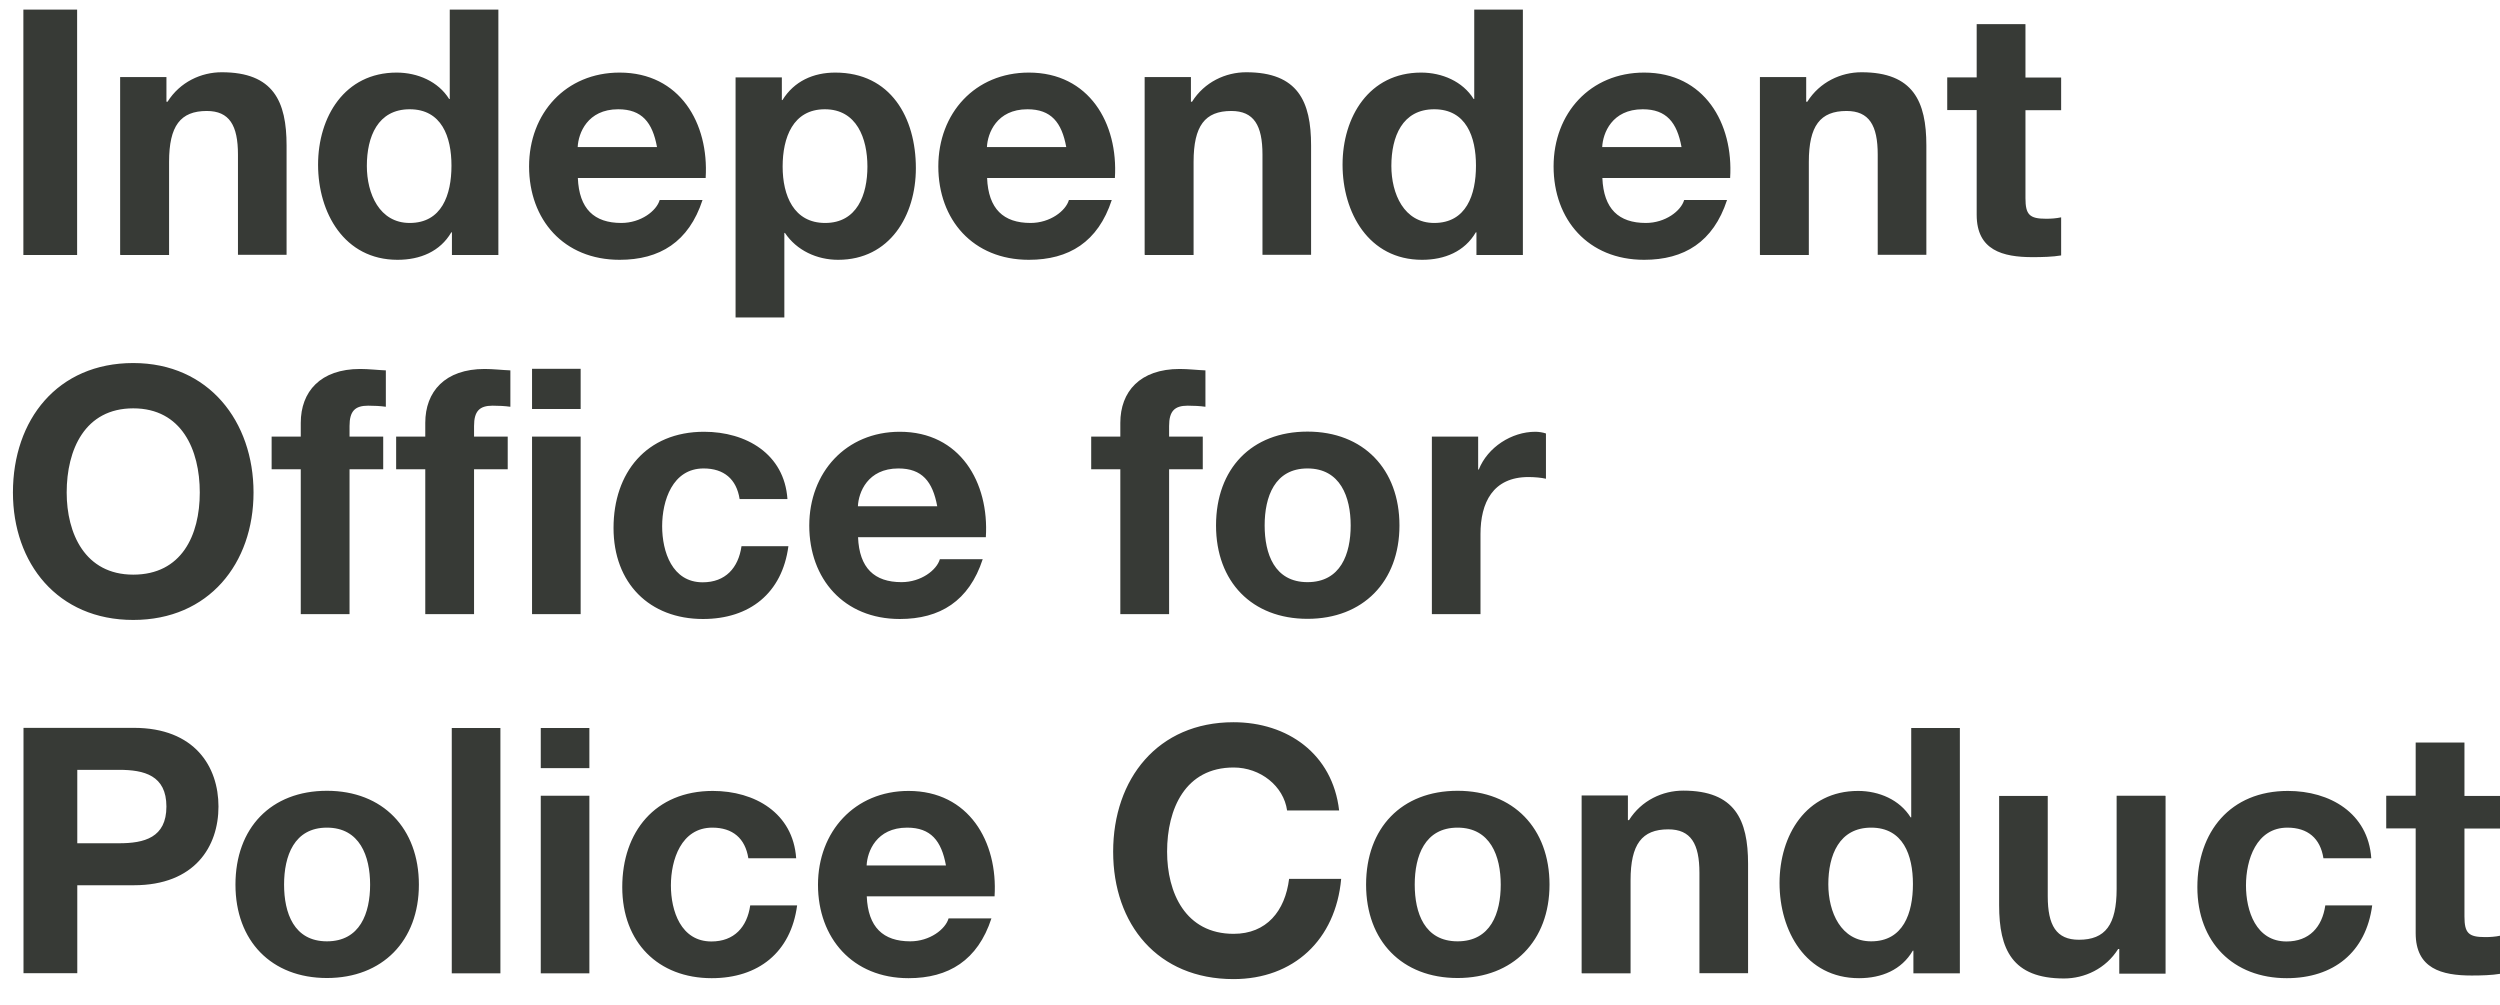
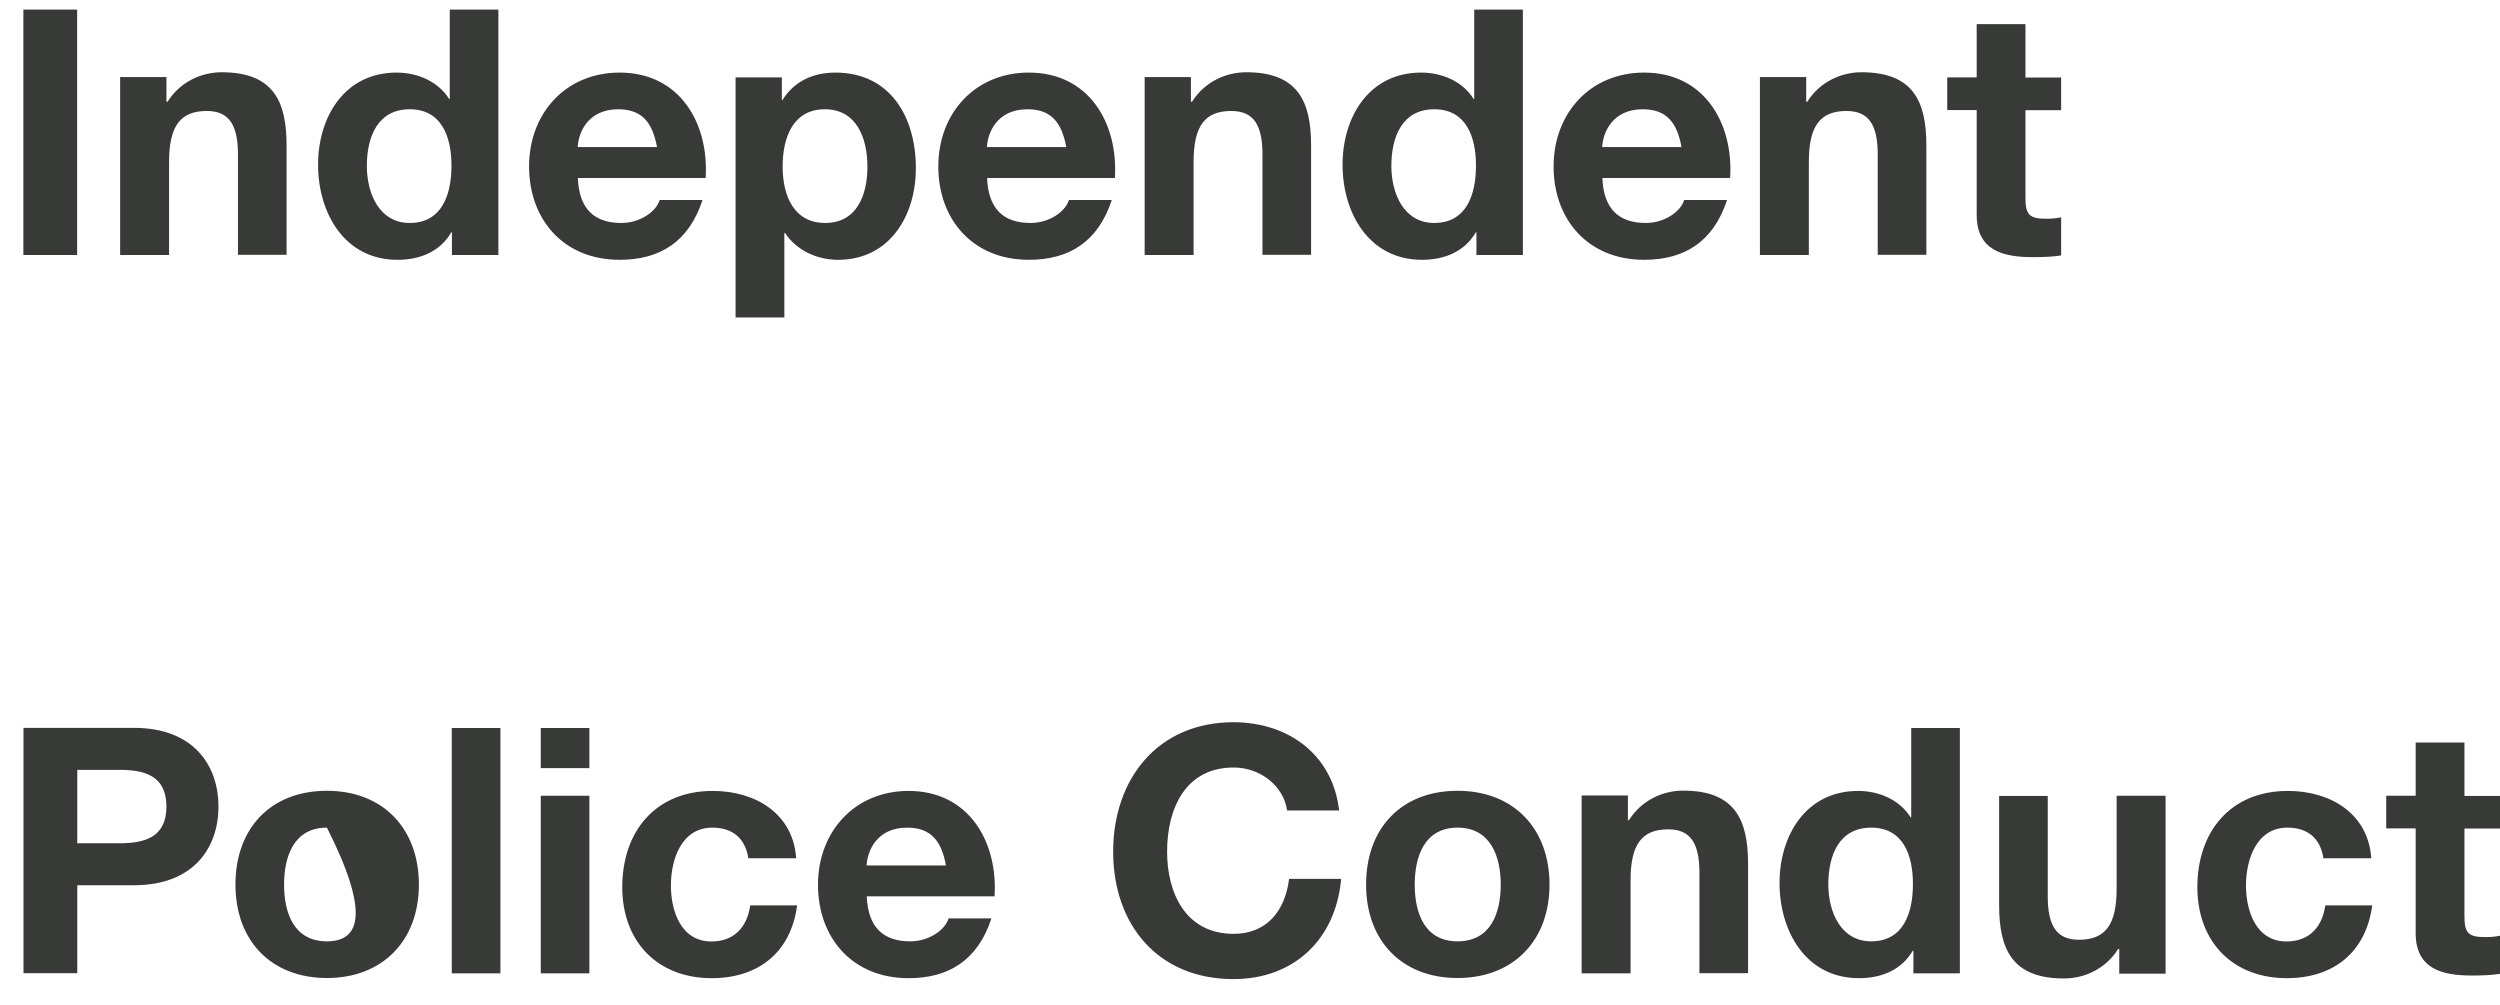
<svg xmlns="http://www.w3.org/2000/svg" width="92" height="37" viewBox="0 0 92 37" fill="#373a36">
-   <path d="M90.687 27.325H88.897V29.284H87.813V30.486H88.897V34.342C88.897 35.646 89.855 35.899 90.956 35.899C91.312 35.899 91.702 35.888 92.006 35.836V34.434C91.816 34.474 91.639 34.485 91.449 34.485C90.841 34.485 90.692 34.336 90.692 33.727V30.491H92.006V29.29H90.692V27.331L90.687 27.325ZM87.263 31.583C87.148 29.917 85.737 29.106 84.195 29.106C82.073 29.106 80.863 30.612 80.863 32.646C80.863 34.681 82.187 35.997 84.154 35.997C85.869 35.997 87.068 35.049 87.297 33.319H85.571C85.456 34.118 84.98 34.646 84.143 34.646C83.019 34.646 82.652 33.52 82.652 32.583C82.652 31.646 83.03 30.457 84.177 30.457C84.923 30.457 85.388 30.848 85.502 31.583H87.257H87.263ZM79.681 29.284H77.892V32.71C77.892 34.037 77.473 34.583 76.504 34.583C75.672 34.583 75.357 34.054 75.357 32.98V29.29H73.568V33.313C73.568 34.934 74.049 36.008 75.954 36.008C76.71 36.008 77.49 35.652 77.949 34.922H77.989V35.83H79.693V29.296L79.681 29.284ZM70.396 32.532C70.396 33.606 70.041 34.641 68.859 34.641C67.747 34.641 67.282 33.566 67.282 32.543C67.282 31.468 67.684 30.457 68.859 30.457C70.035 30.457 70.396 31.468 70.396 32.532ZM70.419 35.819H72.123V26.79H70.333V30.078H70.31C69.909 29.434 69.152 29.106 68.378 29.106C66.462 29.106 65.487 30.738 65.487 32.497C65.487 34.255 66.445 35.997 68.412 35.997C69.244 35.997 69.978 35.692 70.391 34.985H70.413V35.819H70.419ZM58.215 35.819H60.005V32.394C60.005 31.066 60.423 30.52 61.392 30.52C62.224 30.52 62.539 31.049 62.539 32.123V35.813H64.329V31.79C64.329 30.169 63.847 29.095 61.943 29.095C61.186 29.095 60.406 29.451 59.947 30.181H59.907V29.273H58.204V35.807L58.215 35.819ZM52.062 32.554C52.062 31.503 52.429 30.457 53.639 30.457C54.849 30.457 55.227 31.509 55.227 32.554C55.227 33.6 54.86 34.641 53.639 34.641C52.417 34.641 52.062 33.589 52.062 32.554ZM50.272 32.554C50.272 34.629 51.597 35.991 53.639 35.991C55.68 35.991 57.022 34.623 57.022 32.554C57.022 30.486 55.698 29.101 53.639 29.101C51.58 29.101 50.272 30.468 50.272 32.554ZM49.28 29.825C49.039 27.738 47.376 26.578 45.392 26.578C42.605 26.578 40.964 28.664 40.964 31.342C40.964 34.02 42.605 36.031 45.392 36.031C47.6 36.031 49.154 34.589 49.355 32.342H47.439C47.29 33.531 46.608 34.365 45.398 34.365C43.62 34.365 42.949 32.848 42.949 31.342C42.949 29.761 43.62 28.244 45.398 28.244C46.384 28.244 47.239 28.928 47.365 29.825H49.28ZM31.892 31.848C31.915 31.342 32.247 30.457 33.383 30.457C34.255 30.457 34.645 30.94 34.811 31.848H31.897H31.892ZM36.6 32.986C36.726 30.974 35.654 29.106 33.434 29.106C31.456 29.106 30.102 30.601 30.102 32.56C30.102 34.52 31.375 35.997 33.434 35.997C34.908 35.997 35.981 35.342 36.485 33.796H34.908C34.794 34.198 34.214 34.641 33.498 34.641C32.5 34.641 31.943 34.123 31.897 32.986H36.606H36.6ZM29.299 31.583C29.185 29.917 27.774 29.106 26.231 29.106C24.109 29.106 22.899 30.612 22.899 32.646C22.899 34.681 24.224 35.997 26.191 35.997C27.906 35.997 29.105 35.049 29.334 33.319H27.608C27.493 34.118 27.017 34.646 26.18 34.646C25.056 34.646 24.689 33.52 24.689 32.583C24.689 31.646 25.067 30.457 26.214 30.457C26.96 30.457 27.424 30.848 27.539 31.583H29.294H29.299ZM21.689 26.79H19.9V28.267H21.689V26.79ZM19.9 35.819H21.689V29.284H19.9V35.819ZM16.625 35.819H18.415V26.79H16.625V35.819ZM10.454 32.554C10.454 31.503 10.821 30.457 12.031 30.457C13.242 30.457 13.62 31.509 13.62 32.554C13.62 33.6 13.253 34.641 12.031 34.641C10.81 34.641 10.454 33.589 10.454 32.554ZM8.665 32.554C8.665 34.629 9.99 35.991 12.031 35.991C14.073 35.991 15.415 34.623 15.415 32.554C15.415 30.486 14.09 29.101 12.031 29.101C9.973 29.101 8.665 30.468 8.665 32.554ZM2.844 28.33H4.381C5.304 28.33 6.124 28.532 6.124 29.681C6.124 30.83 5.304 31.032 4.381 31.032H2.844V28.325V28.33ZM0.865 35.813H2.844V32.577H4.926C7.174 32.577 8.04 31.146 8.04 29.681C8.04 28.215 7.168 26.785 4.926 26.785H0.865V35.813Z" fill="#373A36" />
-   <path d="M52.693 22.601H54.482V19.653C54.482 18.503 54.935 17.555 56.248 17.555C56.46 17.555 56.73 17.578 56.891 17.618V15.952C56.776 15.912 56.627 15.889 56.501 15.889C55.629 15.889 54.746 16.457 54.419 17.279H54.396V16.067H52.693V22.601ZM46.539 19.337C46.539 18.285 46.906 17.239 48.116 17.239C49.326 17.239 49.705 18.291 49.705 19.337C49.705 20.383 49.338 21.423 48.116 21.423C46.895 21.423 46.539 20.371 46.539 19.337ZM44.75 19.337C44.75 21.411 46.074 22.773 48.116 22.773C50.158 22.773 51.5 21.406 51.5 19.337C51.5 17.268 50.175 15.883 48.116 15.883C46.057 15.883 44.75 17.25 44.75 19.337ZM41.234 22.601H43.023V17.268H44.262V16.067H43.023V15.676C43.023 15.13 43.224 14.929 43.706 14.929C43.935 14.929 44.147 14.94 44.36 14.969V13.63C44.056 13.618 43.729 13.578 43.413 13.578C41.951 13.578 41.228 14.412 41.228 15.561V16.067H40.156V17.268H41.228V22.601H41.234ZM31.571 18.63C31.593 18.124 31.926 17.239 33.062 17.239C33.933 17.239 34.323 17.722 34.49 18.63H31.576H31.571ZM36.279 19.768C36.405 17.756 35.333 15.889 33.113 15.889C31.135 15.889 29.781 17.383 29.781 19.342C29.781 21.302 31.055 22.779 33.113 22.779C34.587 22.779 35.66 22.124 36.164 20.578H34.587C34.472 20.98 33.893 21.423 33.176 21.423C32.178 21.423 31.622 20.906 31.576 19.768H36.285H36.279ZM28.978 18.365C28.864 16.699 27.453 15.889 25.91 15.889C23.788 15.889 22.578 17.394 22.578 19.429C22.578 21.463 23.903 22.779 25.87 22.779C27.585 22.779 28.783 21.831 29.013 20.101H27.287C27.172 20.9 26.696 21.429 25.859 21.429C24.735 21.429 24.367 20.302 24.367 19.365C24.367 18.429 24.746 17.239 25.893 17.239C26.639 17.239 27.103 17.63 27.218 18.365H28.973H28.978ZM21.368 13.572H19.579V15.05H21.368V13.572ZM19.579 22.601H21.368V16.067H19.579V22.601ZM15.656 22.601H17.445V17.268H18.684V16.067H17.445V15.676C17.445 15.13 17.646 14.929 18.128 14.929C18.357 14.929 18.569 14.94 18.782 14.969V13.63C18.478 13.618 18.151 13.578 17.835 13.578C16.373 13.578 15.65 14.412 15.65 15.561V16.067H14.578V17.268H15.65V22.601H15.656ZM11.074 22.601H12.863V17.268H14.102V16.067H12.863V15.676C12.863 15.13 13.064 14.929 13.546 14.929C13.775 14.929 13.987 14.94 14.199 14.969V13.63C13.895 13.618 13.569 13.578 13.253 13.578C11.791 13.578 11.068 14.412 11.068 15.561V16.067H9.996V17.268H11.068V22.601H11.074ZM2.454 18.124C2.454 16.544 3.125 15.027 4.903 15.027C6.681 15.027 7.352 16.544 7.352 18.124C7.352 19.704 6.681 21.147 4.903 21.147C3.125 21.147 2.454 19.63 2.454 18.124ZM0.476 18.124C0.476 20.727 2.116 22.814 4.903 22.814C7.69 22.814 9.33 20.727 9.33 18.124C9.33 15.521 7.69 13.36 4.903 13.36C2.116 13.36 0.476 15.446 0.476 18.124Z" fill="#373A36" />
+   <path d="M90.687 27.325H88.897V29.284H87.813V30.486H88.897V34.342C88.897 35.646 89.855 35.899 90.956 35.899C91.312 35.899 91.702 35.888 92.006 35.836V34.434C91.816 34.474 91.639 34.485 91.449 34.485C90.841 34.485 90.692 34.336 90.692 33.727V30.491H92.006V29.29H90.692V27.331L90.687 27.325ZM87.263 31.583C87.148 29.917 85.737 29.106 84.195 29.106C82.073 29.106 80.863 30.612 80.863 32.646C80.863 34.681 82.187 35.997 84.154 35.997C85.869 35.997 87.068 35.049 87.297 33.319H85.571C85.456 34.118 84.98 34.646 84.143 34.646C83.019 34.646 82.652 33.52 82.652 32.583C82.652 31.646 83.03 30.457 84.177 30.457C84.923 30.457 85.388 30.848 85.502 31.583H87.257H87.263ZM79.681 29.284H77.892V32.71C77.892 34.037 77.473 34.583 76.504 34.583C75.672 34.583 75.357 34.054 75.357 32.98V29.29H73.568V33.313C73.568 34.934 74.049 36.008 75.954 36.008C76.71 36.008 77.49 35.652 77.949 34.922H77.989V35.83H79.693V29.296L79.681 29.284ZM70.396 32.532C70.396 33.606 70.041 34.641 68.859 34.641C67.747 34.641 67.282 33.566 67.282 32.543C67.282 31.468 67.684 30.457 68.859 30.457C70.035 30.457 70.396 31.468 70.396 32.532ZM70.419 35.819H72.123V26.79H70.333V30.078H70.31C69.909 29.434 69.152 29.106 68.378 29.106C66.462 29.106 65.487 30.738 65.487 32.497C65.487 34.255 66.445 35.997 68.412 35.997C69.244 35.997 69.978 35.692 70.391 34.985H70.413V35.819H70.419ZM58.215 35.819H60.005V32.394C60.005 31.066 60.423 30.52 61.392 30.52C62.224 30.52 62.539 31.049 62.539 32.123V35.813H64.329V31.79C64.329 30.169 63.847 29.095 61.943 29.095C61.186 29.095 60.406 29.451 59.947 30.181H59.907V29.273H58.204V35.807L58.215 35.819ZM52.062 32.554C52.062 31.503 52.429 30.457 53.639 30.457C54.849 30.457 55.227 31.509 55.227 32.554C55.227 33.6 54.86 34.641 53.639 34.641C52.417 34.641 52.062 33.589 52.062 32.554ZM50.272 32.554C50.272 34.629 51.597 35.991 53.639 35.991C55.68 35.991 57.022 34.623 57.022 32.554C57.022 30.486 55.698 29.101 53.639 29.101C51.58 29.101 50.272 30.468 50.272 32.554ZM49.28 29.825C49.039 27.738 47.376 26.578 45.392 26.578C42.605 26.578 40.964 28.664 40.964 31.342C40.964 34.02 42.605 36.031 45.392 36.031C47.6 36.031 49.154 34.589 49.355 32.342H47.439C47.29 33.531 46.608 34.365 45.398 34.365C43.62 34.365 42.949 32.848 42.949 31.342C42.949 29.761 43.62 28.244 45.398 28.244C46.384 28.244 47.239 28.928 47.365 29.825H49.28ZM31.892 31.848C31.915 31.342 32.247 30.457 33.383 30.457C34.255 30.457 34.645 30.94 34.811 31.848H31.897H31.892ZM36.6 32.986C36.726 30.974 35.654 29.106 33.434 29.106C31.456 29.106 30.102 30.601 30.102 32.56C30.102 34.52 31.375 35.997 33.434 35.997C34.908 35.997 35.981 35.342 36.485 33.796H34.908C34.794 34.198 34.214 34.641 33.498 34.641C32.5 34.641 31.943 34.123 31.897 32.986H36.606H36.6ZM29.299 31.583C29.185 29.917 27.774 29.106 26.231 29.106C24.109 29.106 22.899 30.612 22.899 32.646C22.899 34.681 24.224 35.997 26.191 35.997C27.906 35.997 29.105 35.049 29.334 33.319H27.608C27.493 34.118 27.017 34.646 26.18 34.646C25.056 34.646 24.689 33.52 24.689 32.583C24.689 31.646 25.067 30.457 26.214 30.457C26.96 30.457 27.424 30.848 27.539 31.583H29.294H29.299ZM21.689 26.79H19.9V28.267H21.689V26.79ZM19.9 35.819H21.689V29.284H19.9V35.819ZM16.625 35.819H18.415V26.79H16.625V35.819ZM10.454 32.554C10.454 31.503 10.821 30.457 12.031 30.457C13.62 33.6 13.253 34.641 12.031 34.641C10.81 34.641 10.454 33.589 10.454 32.554ZM8.665 32.554C8.665 34.629 9.99 35.991 12.031 35.991C14.073 35.991 15.415 34.623 15.415 32.554C15.415 30.486 14.09 29.101 12.031 29.101C9.973 29.101 8.665 30.468 8.665 32.554ZM2.844 28.33H4.381C5.304 28.33 6.124 28.532 6.124 29.681C6.124 30.83 5.304 31.032 4.381 31.032H2.844V28.325V28.33ZM0.865 35.813H2.844V32.577H4.926C7.174 32.577 8.04 31.146 8.04 29.681C8.04 28.215 7.168 26.785 4.926 26.785H0.865V35.813Z" fill="#373A36" />
  <path d="M74.531 0.889H72.742V2.849H71.658V4.05H72.742V7.906C72.742 9.211 73.7 9.463 74.801 9.463C75.156 9.463 75.546 9.452 75.85 9.4V7.998C75.661 8.038 75.483 8.05 75.294 8.05C74.686 8.05 74.537 7.9 74.537 7.291V4.056H75.85V2.854H74.537V0.895L74.531 0.889ZM64.776 9.383H66.565V5.958C66.565 4.63 66.984 4.084 67.953 4.084C68.785 4.084 69.1 4.613 69.1 5.688V9.377H70.89V5.354C70.89 3.734 70.408 2.659 68.504 2.659C67.747 2.659 66.967 3.015 66.508 3.745H66.468V2.837H64.765V9.371L64.776 9.383ZM58.961 5.412C58.984 4.906 59.316 4.021 60.452 4.021C61.324 4.021 61.714 4.504 61.88 5.412H58.967H58.961ZM63.669 6.55C63.795 4.538 62.723 2.671 60.504 2.671C58.525 2.671 57.172 4.165 57.172 6.124C57.172 8.084 58.445 9.561 60.504 9.561C61.977 9.561 63.05 8.906 63.555 7.36H61.977C61.863 7.762 61.283 8.205 60.567 8.205C59.569 8.205 59.013 7.688 58.967 6.55H63.675H63.669ZM54.316 6.096C54.316 7.17 53.96 8.205 52.779 8.205C51.666 8.205 51.202 7.13 51.202 6.107C51.202 5.033 51.603 4.021 52.779 4.021C53.954 4.021 54.316 5.032 54.316 6.096ZM54.339 9.383H56.042V0.354H54.252V3.642H54.23C53.828 2.998 53.071 2.671 52.297 2.671C50.381 2.671 49.406 4.303 49.406 6.061C49.406 7.82 50.364 9.561 52.331 9.561C53.163 9.561 53.897 9.257 54.31 8.55H54.333V9.383H54.339ZM42.135 9.383H43.924V5.958C43.924 4.63 44.342 4.084 45.312 4.084C46.143 4.084 46.459 4.613 46.459 5.688V9.377H48.248V5.354C48.248 3.734 47.766 2.659 45.862 2.659C45.105 2.659 44.325 3.015 43.866 3.745H43.826V2.837H42.123V9.371L42.135 9.383ZM36.319 5.412C36.342 4.906 36.675 4.021 37.81 4.021C38.682 4.021 39.072 4.504 39.238 5.412H36.325H36.319ZM41.028 6.55C41.154 4.538 40.081 2.671 37.862 2.671C35.883 2.671 34.53 4.165 34.53 6.124C34.53 8.084 35.803 9.561 37.862 9.561C39.336 9.561 40.408 8.906 40.913 7.36H39.336C39.221 7.762 38.642 8.205 37.925 8.205C36.927 8.205 36.371 7.688 36.325 6.55H41.033H41.028ZM30.366 8.205C29.208 8.205 28.801 7.193 28.801 6.13C28.801 5.067 29.179 4.021 30.355 4.021C31.53 4.021 31.921 5.096 31.921 6.13C31.921 7.165 31.542 8.205 30.366 8.205ZM27.074 11.682H28.864V8.573H28.887C29.317 9.216 30.062 9.561 30.842 9.561C32.746 9.561 33.704 7.929 33.704 6.188C33.704 4.331 32.781 2.671 30.739 2.671C29.93 2.671 29.225 2.987 28.795 3.682H28.772V2.849H27.069V11.688L27.074 11.682ZM21.259 5.412C21.282 4.906 21.615 4.021 22.75 4.021C23.622 4.021 24.012 4.504 24.178 5.412H21.265H21.259ZM25.968 6.55C26.094 4.538 25.021 2.671 22.802 2.671C20.823 2.671 19.47 4.165 19.47 6.124C19.47 8.084 20.743 9.561 22.802 9.561C24.276 9.561 25.348 8.906 25.853 7.36H24.276C24.161 7.762 23.582 8.205 22.865 8.205C21.867 8.205 21.311 7.688 21.265 6.55H25.973H25.968ZM16.614 6.096C16.614 7.17 16.258 8.205 15.077 8.205C13.964 8.205 13.5 7.13 13.5 6.107C13.5 5.033 13.901 4.021 15.077 4.021C16.253 4.021 16.614 5.032 16.614 6.096ZM16.637 9.383H18.34V0.354H16.551V3.642H16.528C16.126 2.998 15.369 2.671 14.595 2.671C12.68 2.671 11.705 4.303 11.705 6.061C11.705 7.82 12.662 9.561 14.63 9.561C15.461 9.561 16.195 9.257 16.608 8.55H16.631V9.383H16.637ZM4.433 9.383H6.222V5.958C6.222 4.63 6.641 4.084 7.61 4.084C8.441 4.084 8.757 4.613 8.757 5.688V9.377H10.546V5.354C10.546 3.734 10.065 2.659 8.16 2.659C7.403 2.659 6.624 3.015 6.165 3.745H6.125V2.837H4.421V9.371L4.433 9.383ZM0.86 9.383H2.838V0.354H0.86V9.383Z" fill="#373A36" />
</svg>